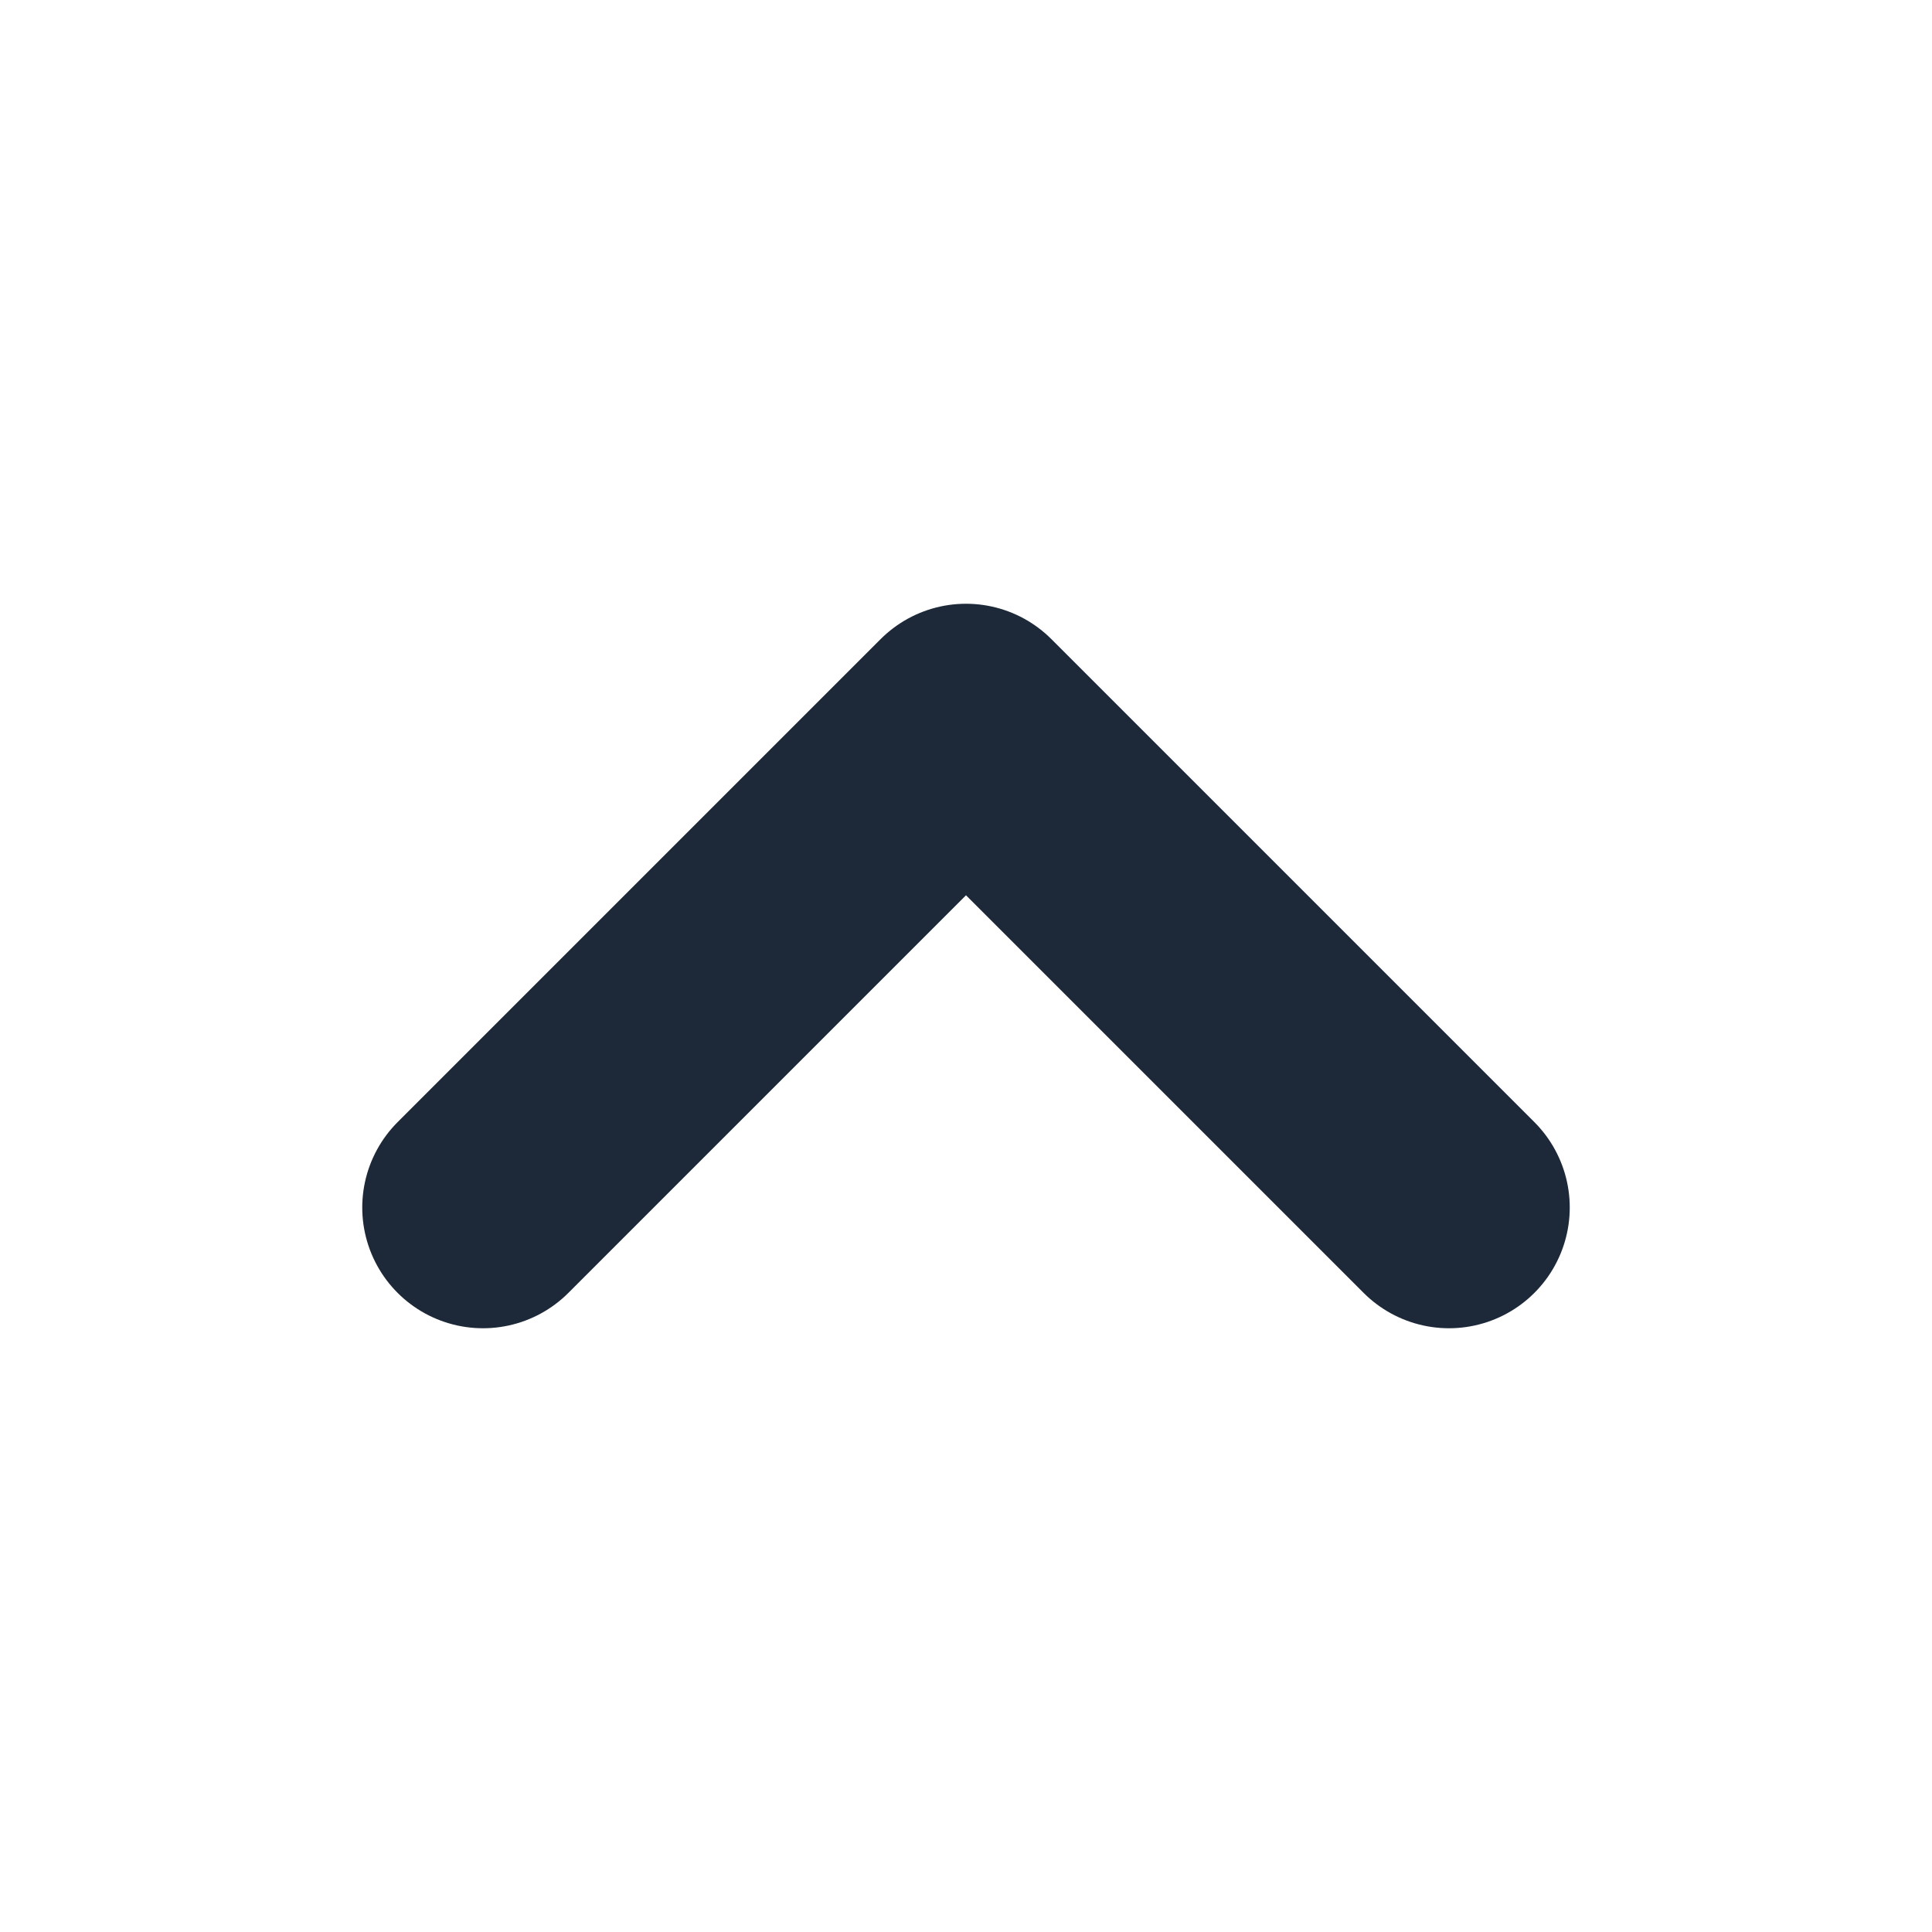
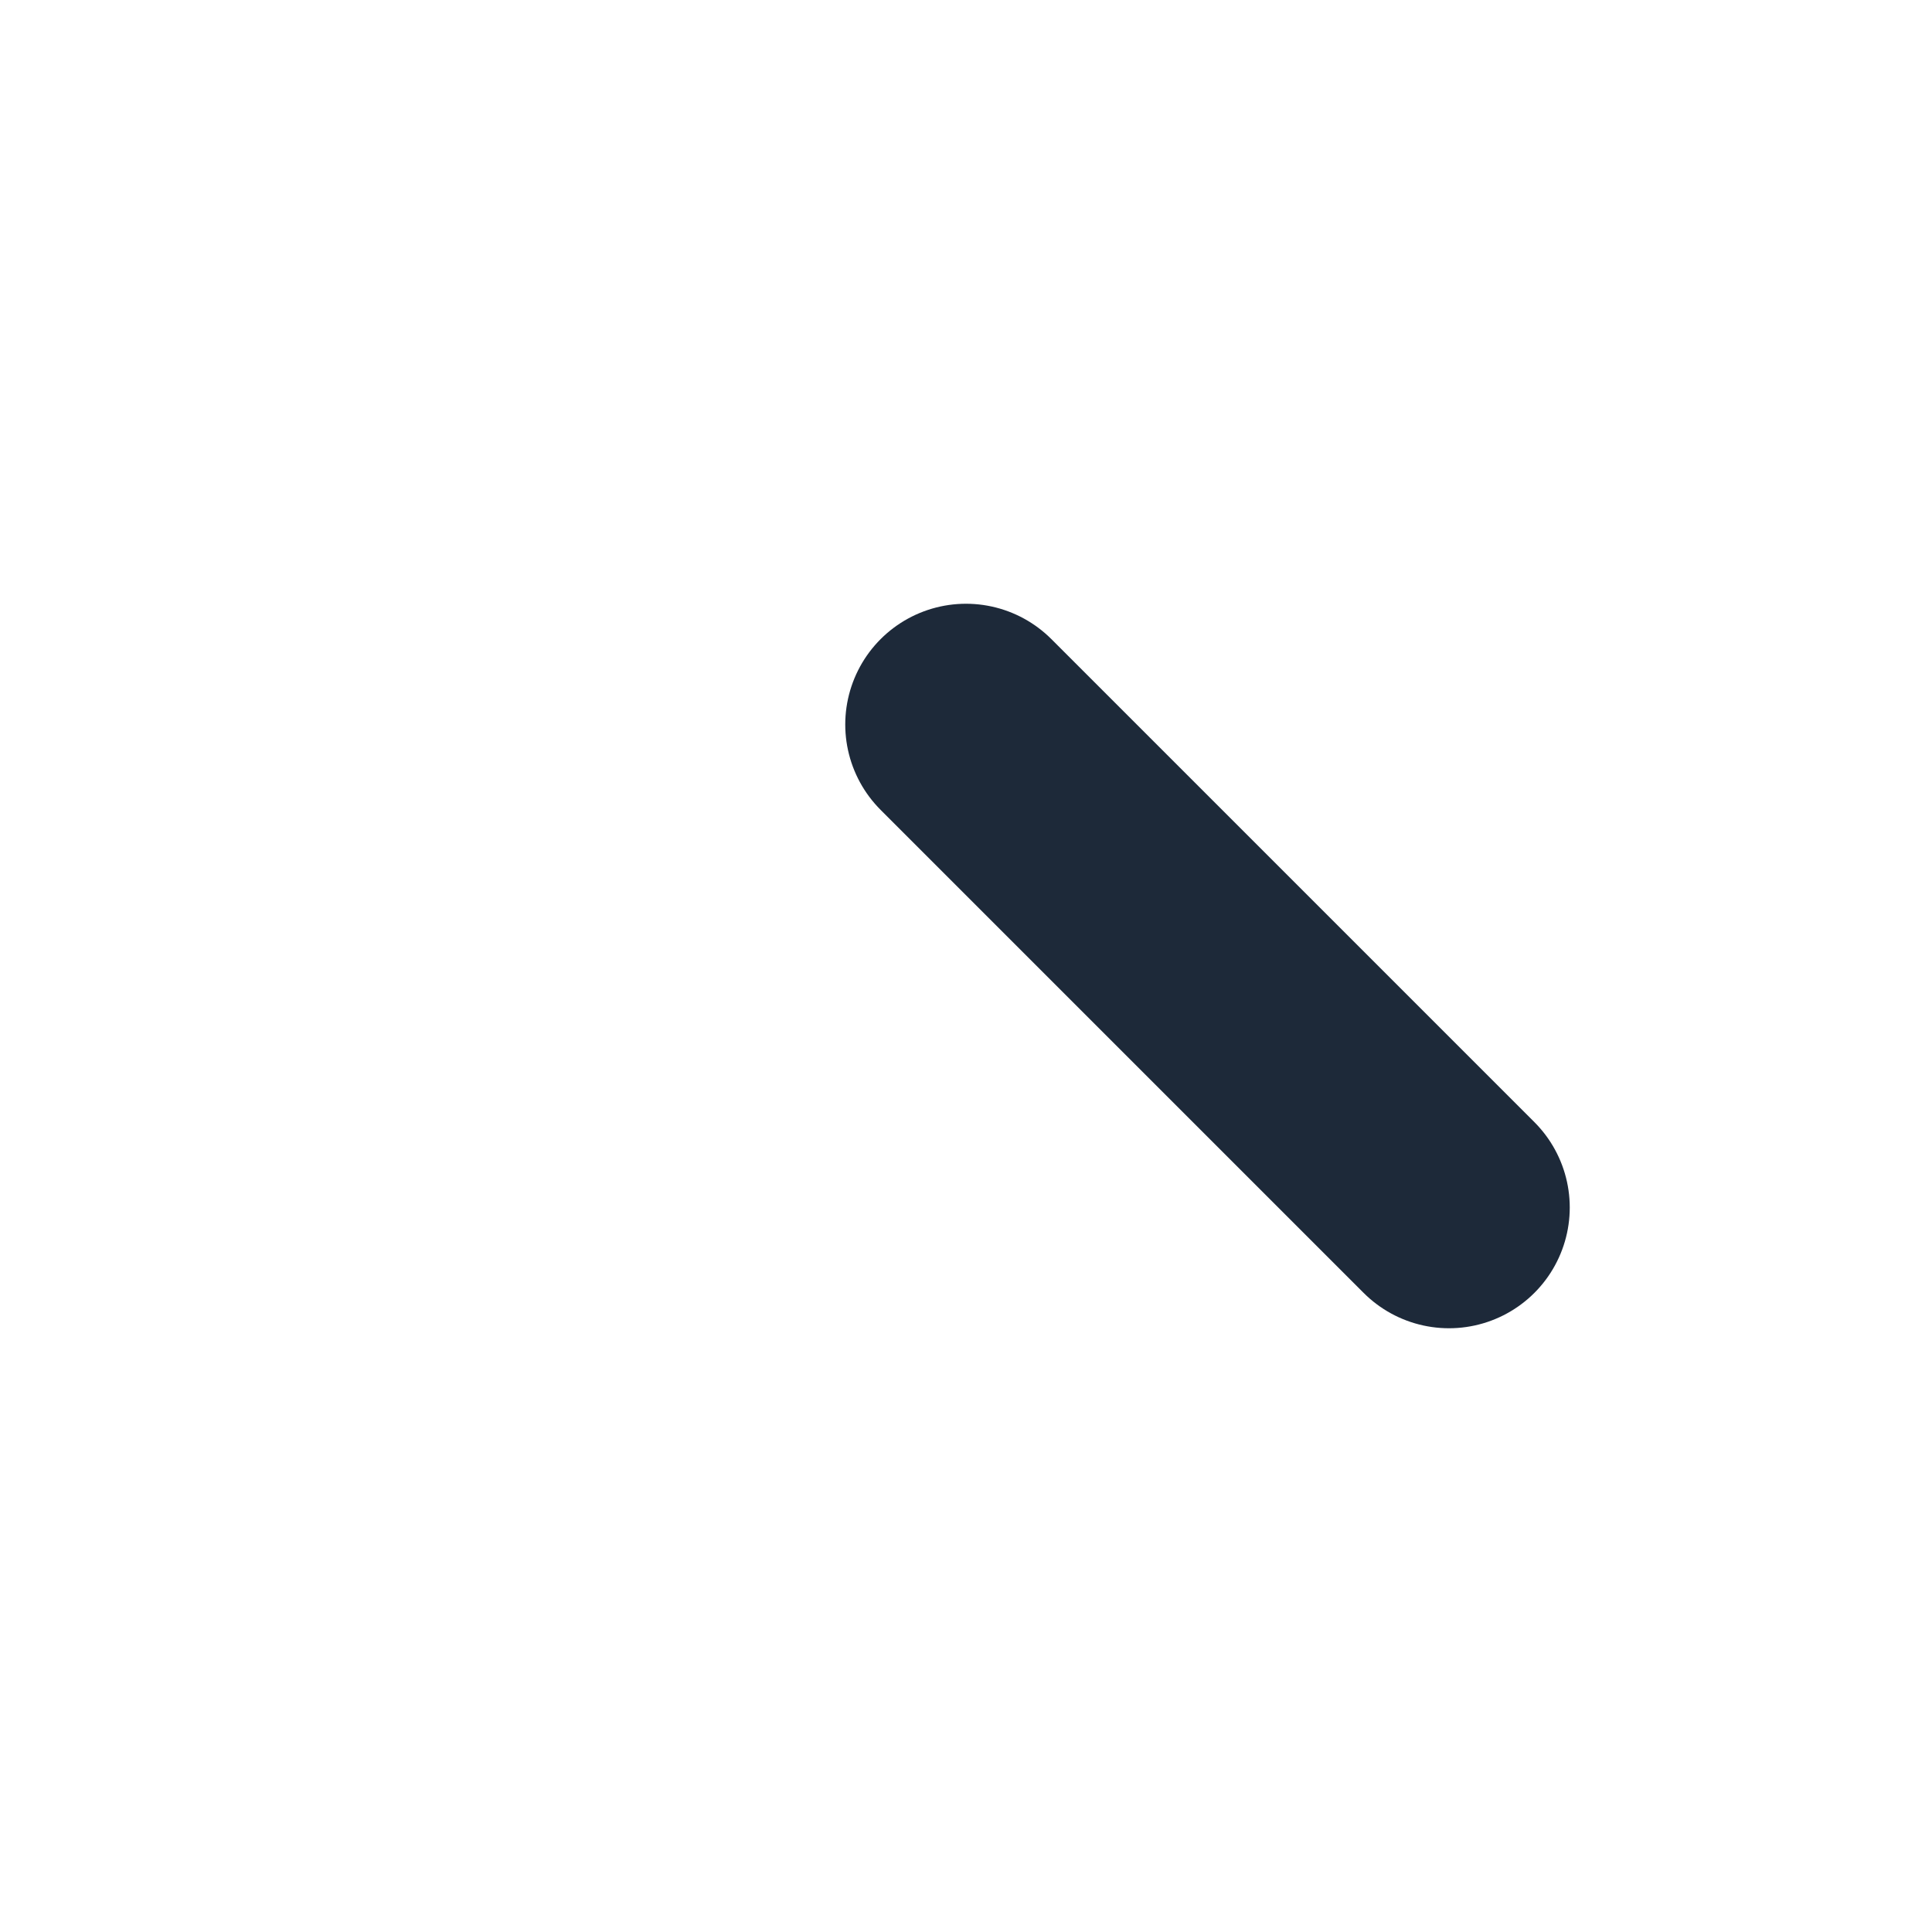
<svg xmlns="http://www.w3.org/2000/svg" width="16" height="16" viewBox="0 0 16 16" fill="none">
-   <path d="M12 10L8 6L4 10" stroke="#1D2939" stroke-width="2" stroke-linecap="round" stroke-linejoin="round" />
+   <path d="M12 10L8 6" stroke="#1D2939" stroke-width="2" stroke-linecap="round" stroke-linejoin="round" />
</svg>